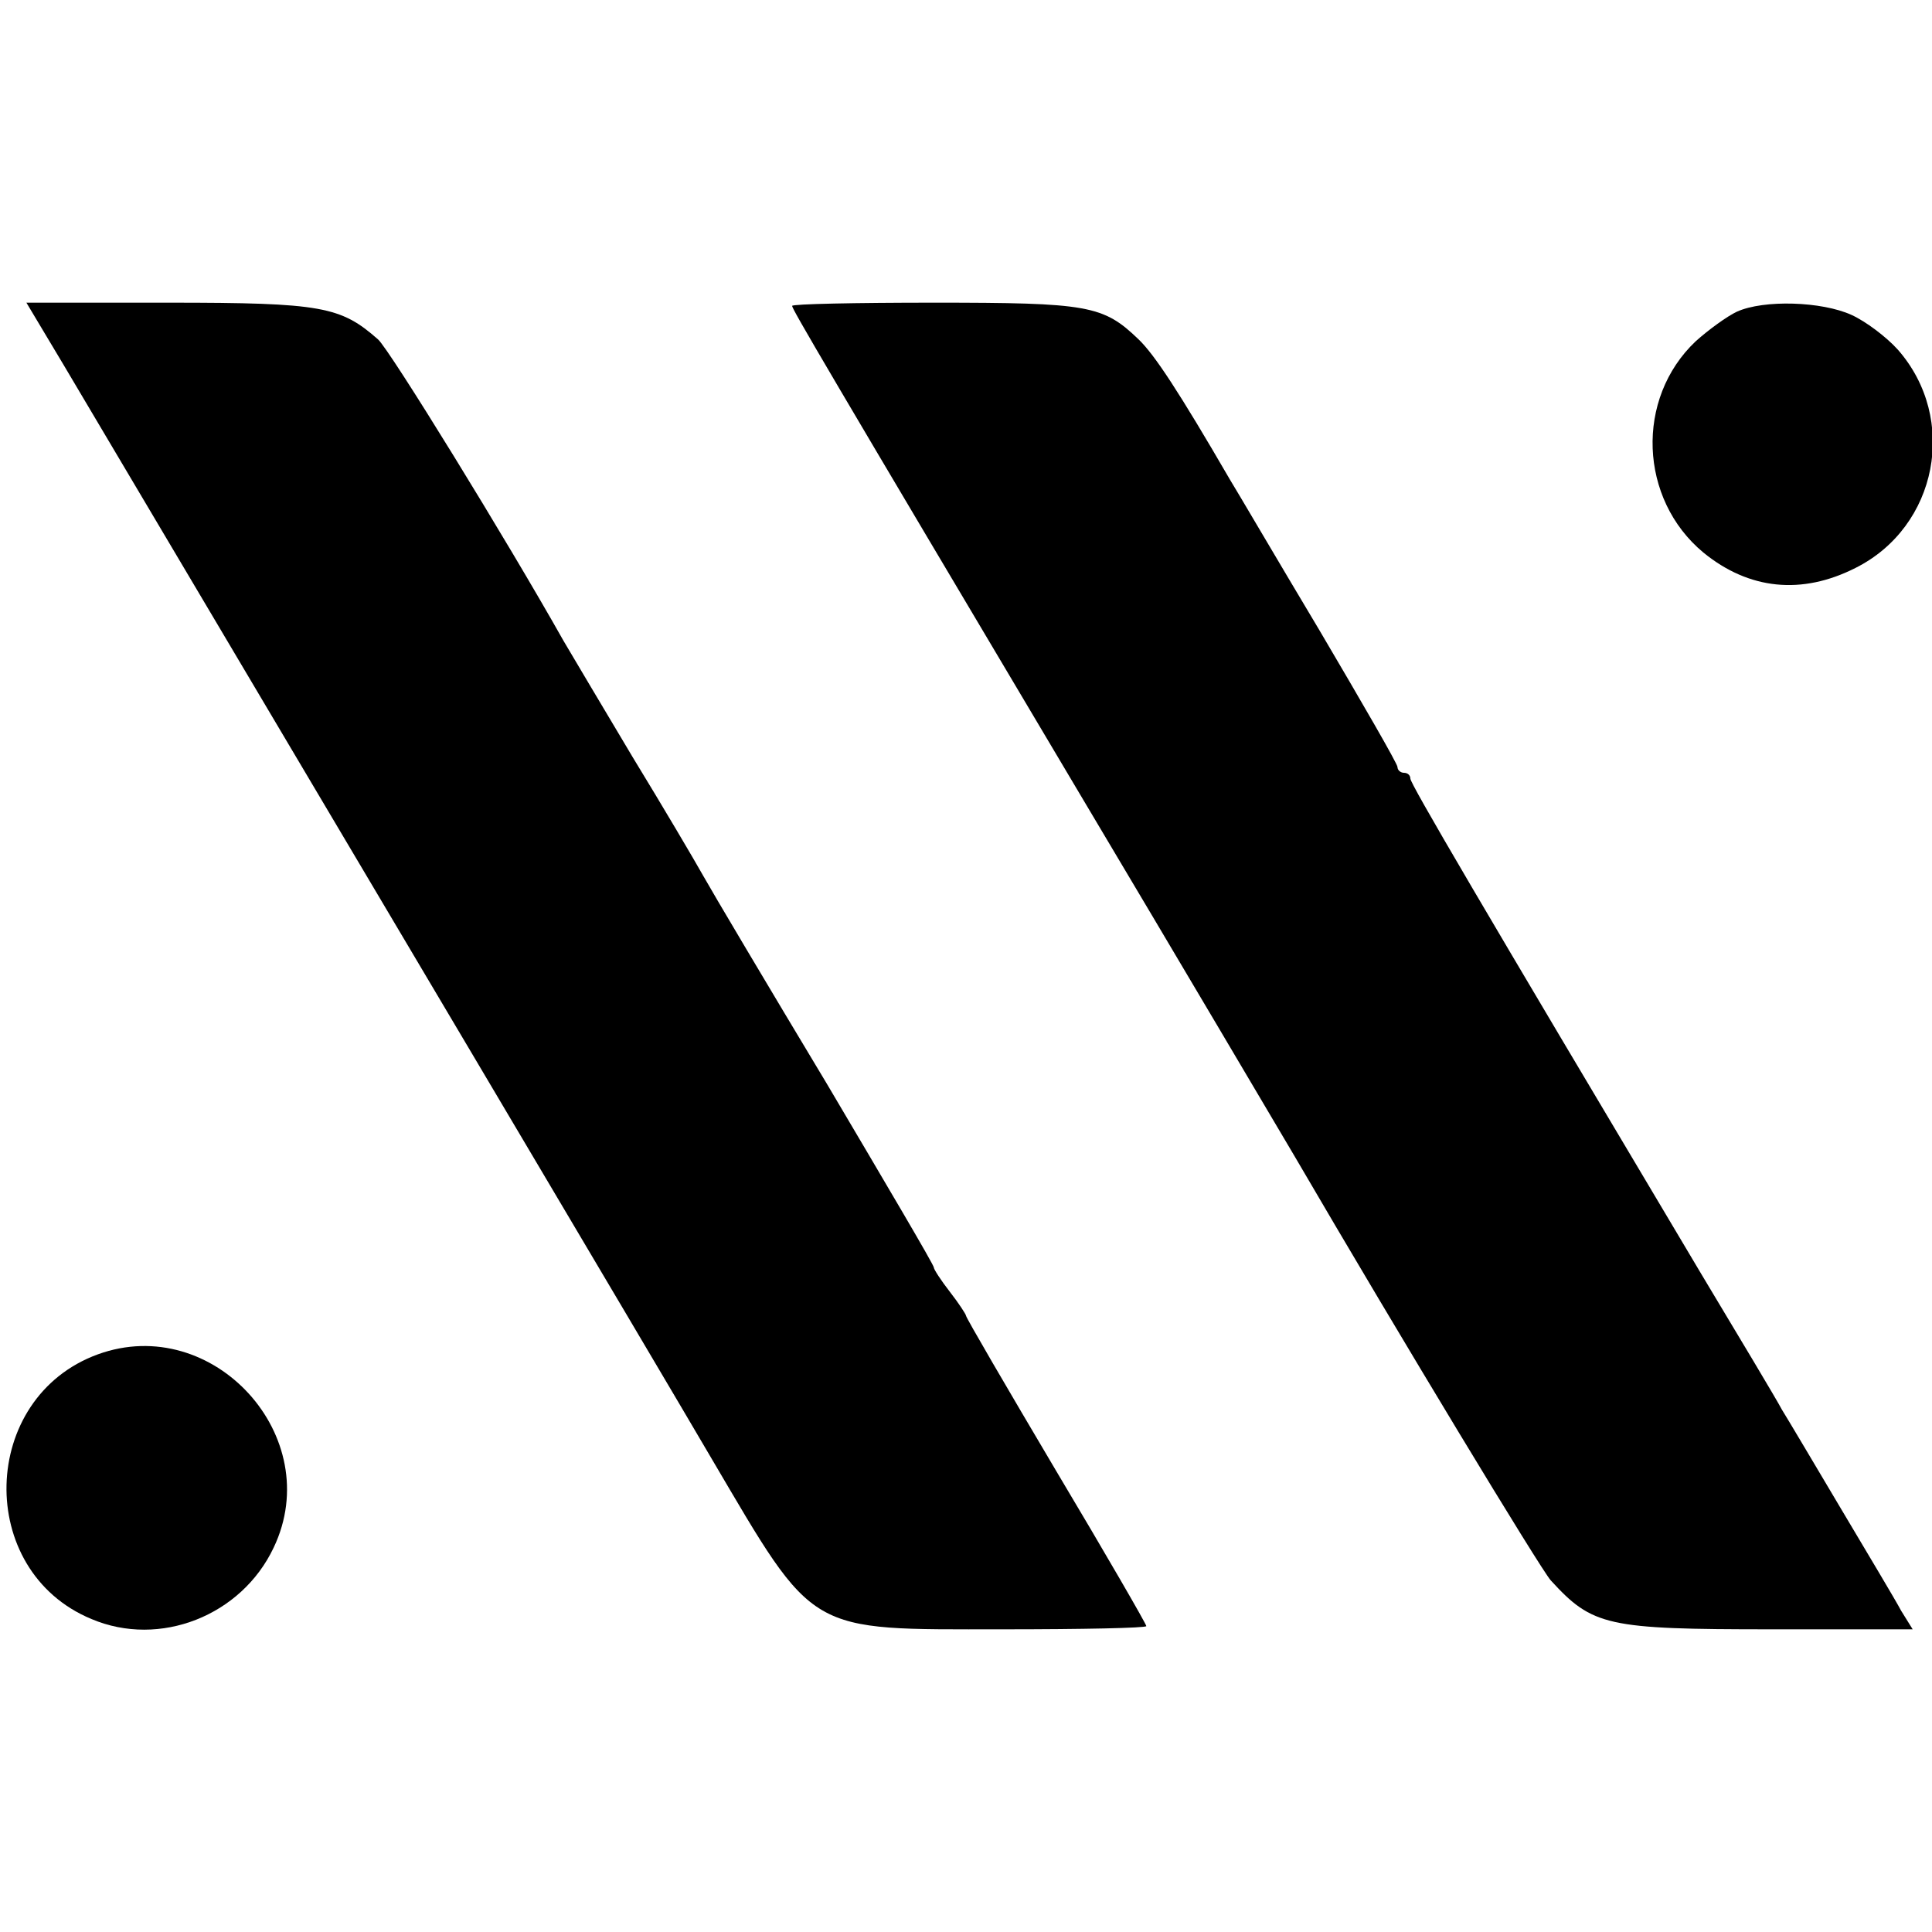
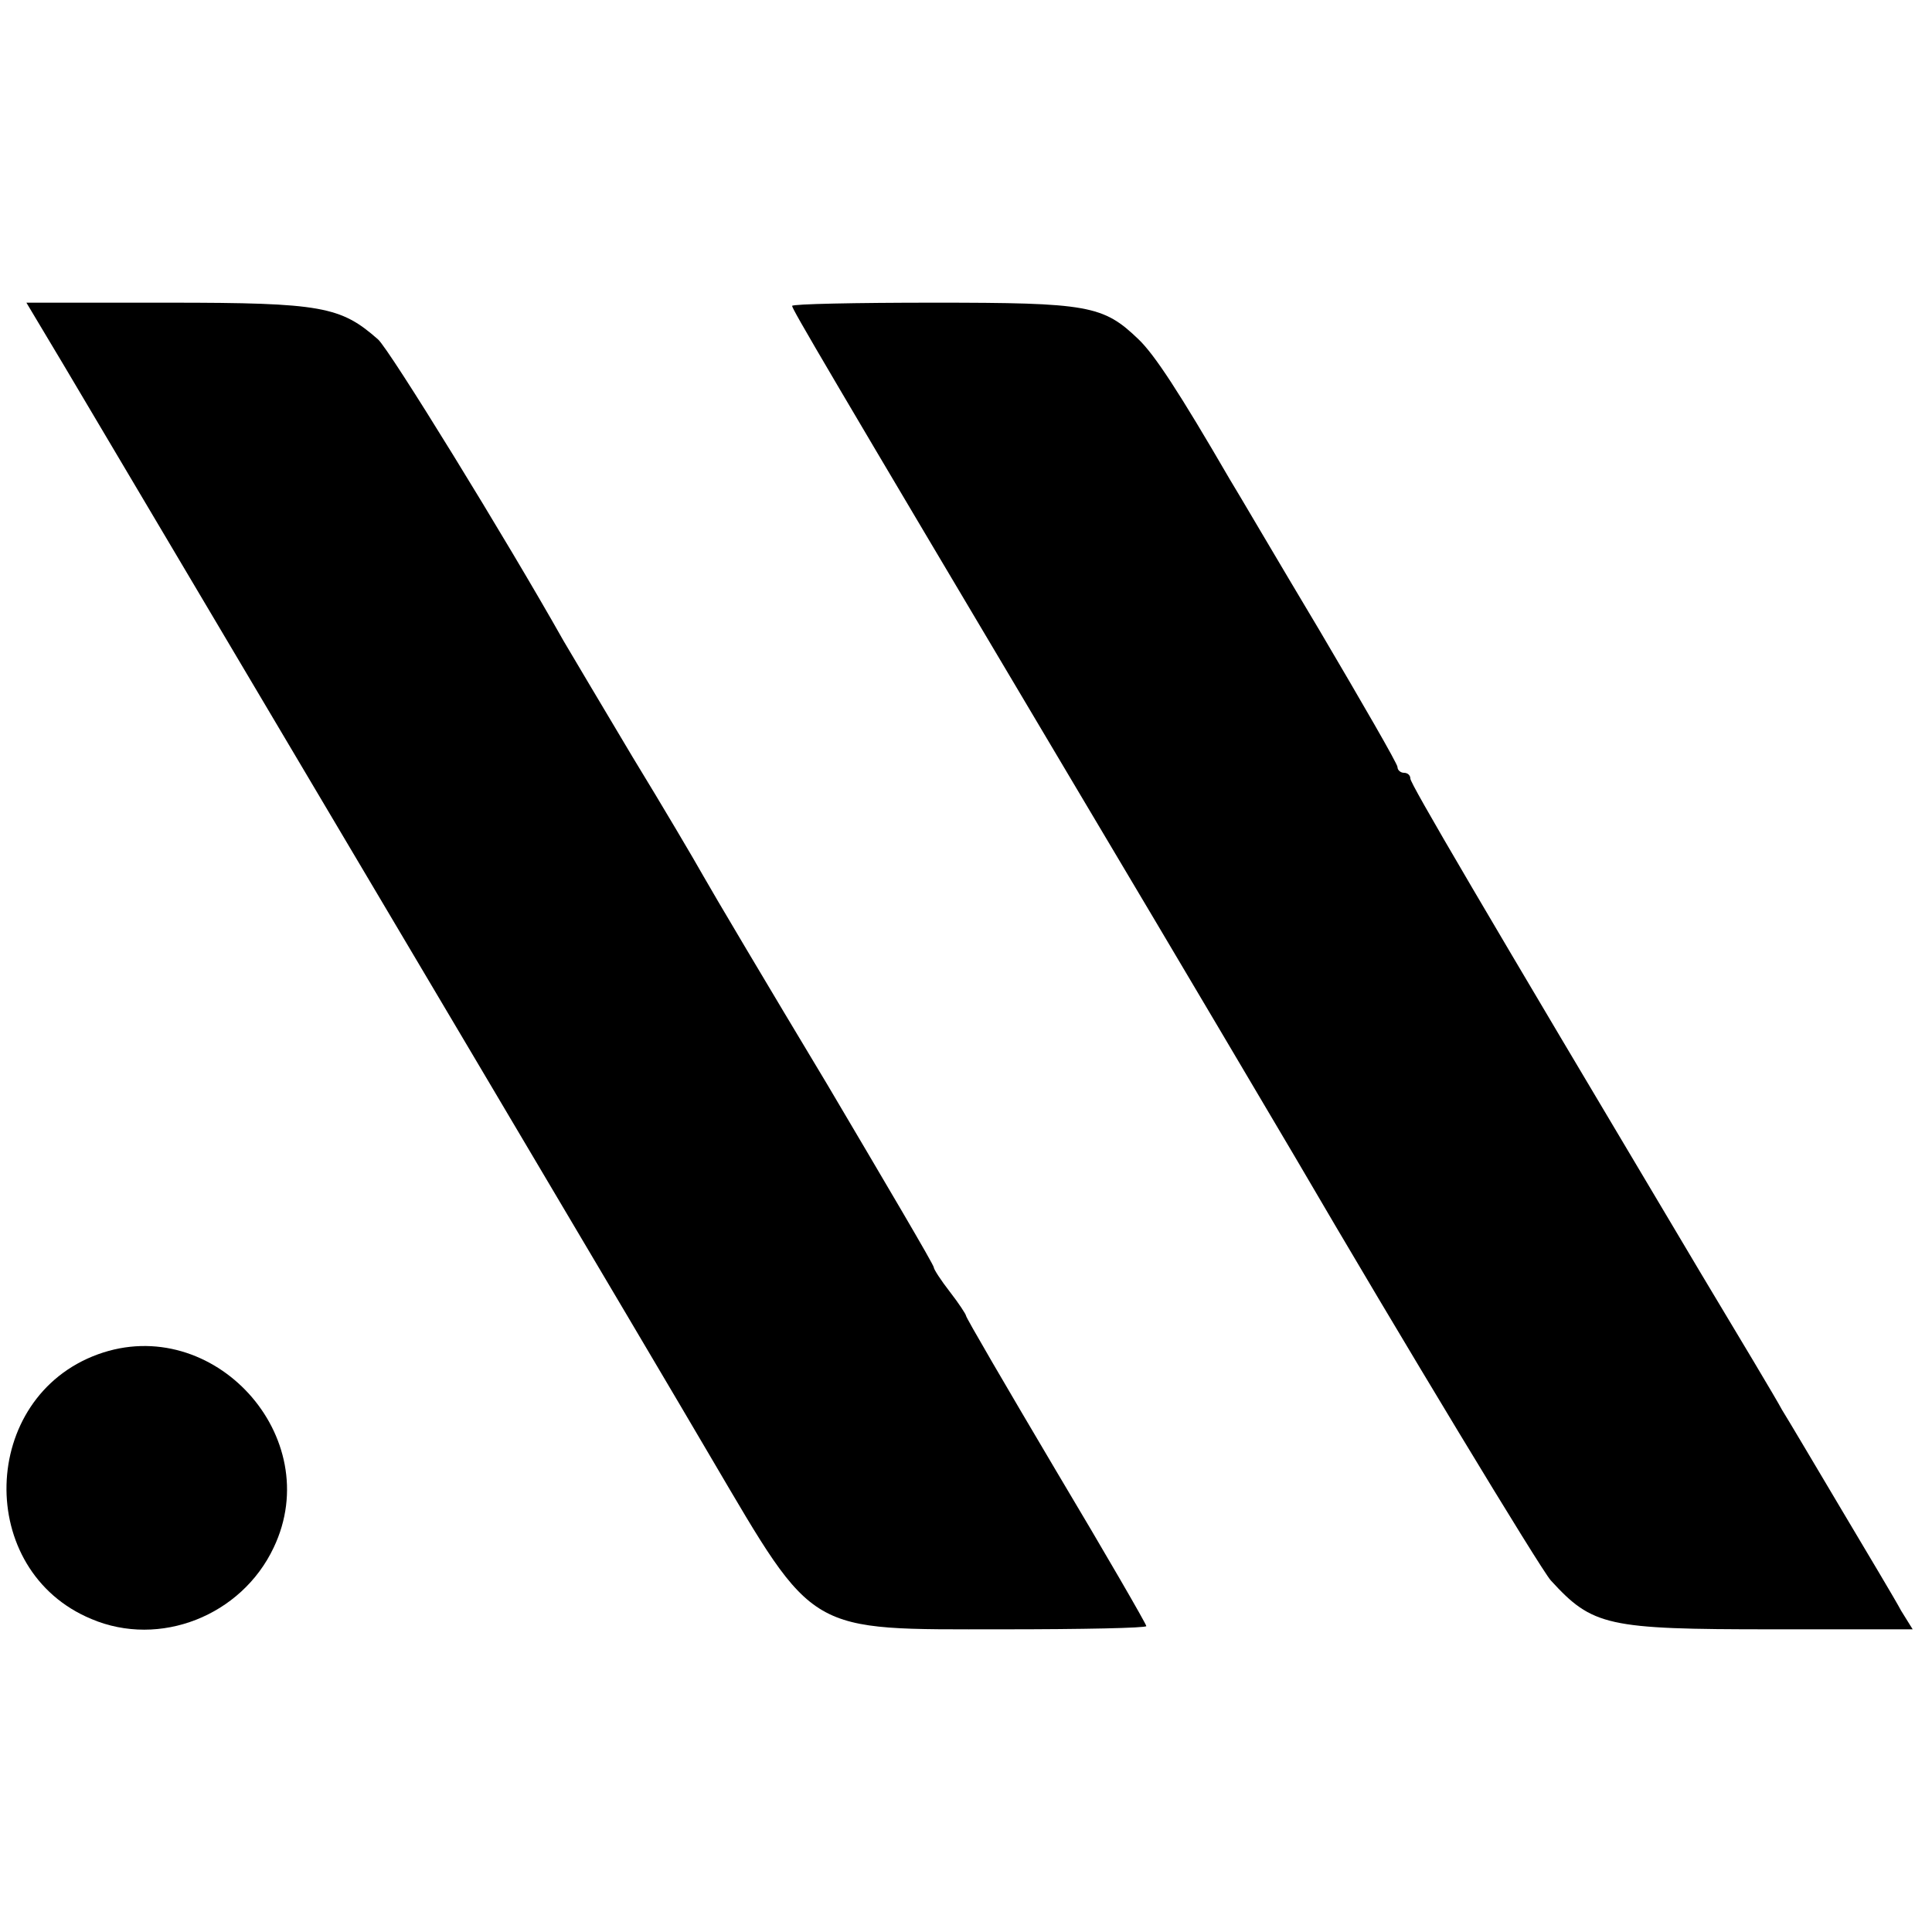
<svg xmlns="http://www.w3.org/2000/svg" version="1.0" width="300pt" height="300pt" viewBox="0 0 300 300" preserveAspectRatio="xMidYMid meet">
  <g transform="translate(0,300) scale(0.1,-0.1)" fill="#000000" stroke="none">
    <path d="M99 2433 c437 -737 920 -1551 1006 -1698 162 -275 146 -265 453 -265 122 0 222 2 222 5 0 3 -63 112 -140 241 -77 130 -140 238 -140 241 0 2 -11 19 -25 37 -14 18 -25 35 -25 38 0 4 -75 131 -166 285 -92 153 -178 298 -192 323 -14 25 -63 108 -110 185 -46 77 -94 158 -107 180 -89 158 -270 452 -288 468 -58 51 -87 57 -324 57 l-222 0 58 -97z" />
    <path d="M1230 2525 c0 -5 48 -87 445 -755 159 -267 309 -521 335 -565 167 -286 382 -641 398 -659 65 -71 87 -76 343 -76 l219 0 -18 29 c-9 17 -51 87 -92 156 -41 69 -83 140 -93 156 -9 17 -66 112 -126 212 -346 581 -451 760 -451 768 0 5 -4 9 -10 9 -5 0 -10 4 -10 9 0 5 -55 100 -121 212 -67 112 -129 218 -139 234 -79 136 -117 194 -142 218 -55 53 -78 57 -318 57 -121 0 -220 -2 -220 -5z" />
-     <path d="M2697 2516 c-15 -7 -44 -28 -64 -46 -94 -89 -88 -245 12 -328 71 -58 153 -66 236 -24 128 64 160 232 66 339 -18 20 -50 44 -72 54 -46 21 -136 24 -178 5z" />
    <path d="M152 897 c-184 -67 -191 -336 -10 -411 106 -45 233 5 283 111 82 172 -94 365 -273 300z" />
  </g>
</svg>